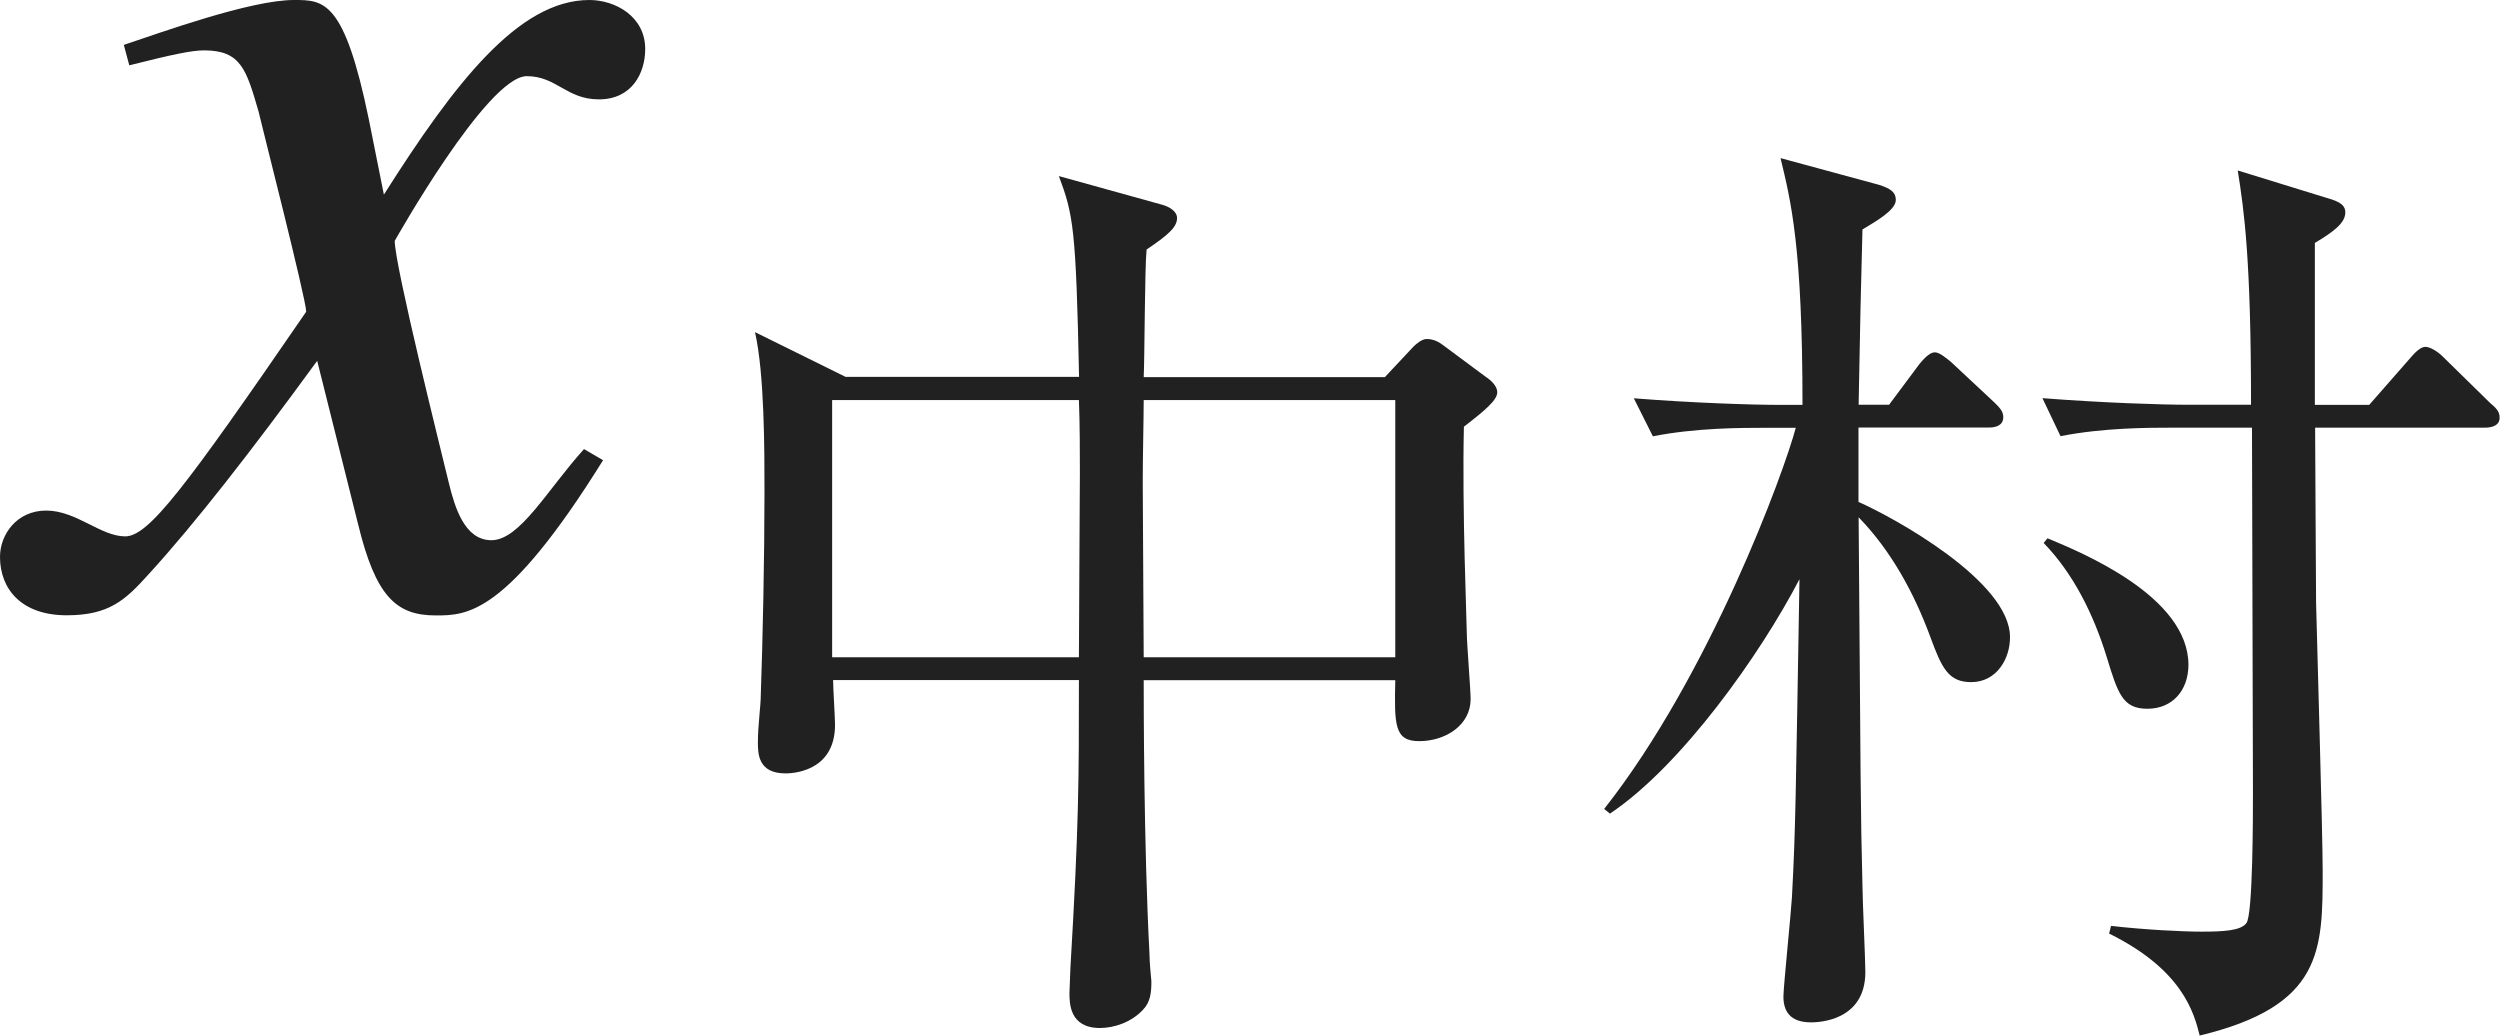
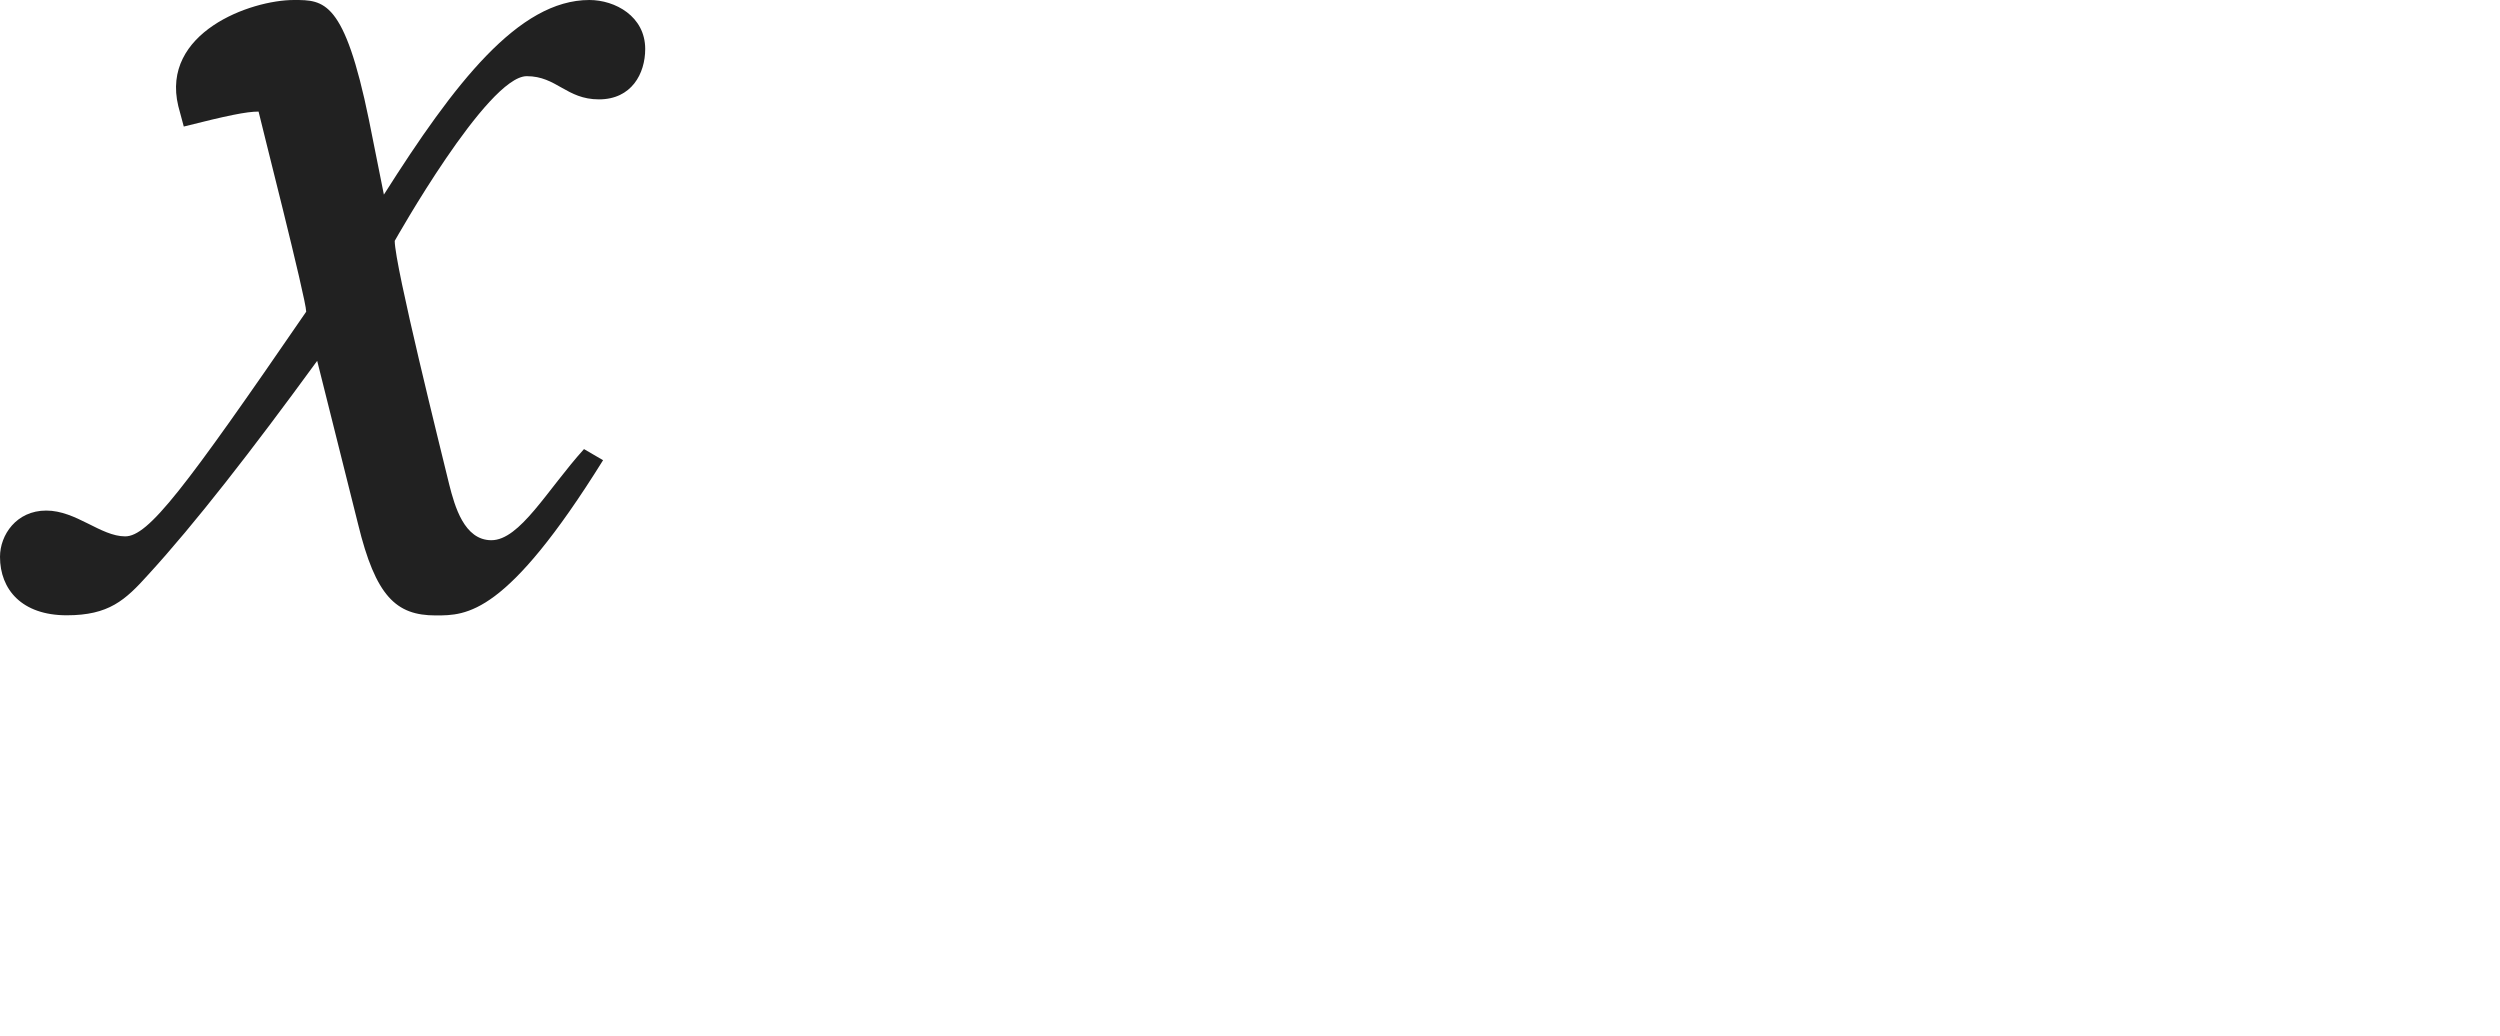
<svg xmlns="http://www.w3.org/2000/svg" version="1.1" id="レイヤー_1" x="0px" y="0px" viewBox="0 0 18.215 7.546" style="enable-background:new 0 0 18.215 7.546;" xml:space="preserve" preserveAspectRatio="xMinYMin meet">
  <g>
-     <path style="fill:#212121;" d="M4.394,3.353c-0.704,1.131-0.992,1.131-1.22,1.131c-0.288,0-0.437-0.139-0.565-0.665L2.311,2.629   C1.834,3.283,1.418,3.818,1.081,4.186C0.912,4.374,0.793,4.483,0.486,4.483C0.159,4.483,0,4.295,0,4.057   C0,3.898,0.119,3.72,0.337,3.72s0.397,0.188,0.575,0.188c0.169,0,0.427-0.338,1.319-1.637c0-0.09-0.337-1.408-0.347-1.458   C1.795,0.506,1.755,0.367,1.487,0.367c-0.089,0-0.228,0.029-0.545,0.109l-0.04-0.149C1.17,0.238,1.825,0,2.142,0   C2.36,0,2.509,0,2.688,0.873l0.109,0.545C3.312,0.605,3.779,0,4.294,0c0.188,0,0.407,0.119,0.407,0.357   c0,0.179-0.099,0.367-0.337,0.367c-0.238,0-0.308-0.169-0.526-0.169c-0.288,0-0.962,1.2-0.962,1.2c0,0.179,0.337,1.527,0.397,1.775   c0.04,0.158,0.109,0.406,0.307,0.406c0.208,0,0.407-0.367,0.675-0.664L4.394,3.353z" />
+     <path style="fill:#212121;" d="M4.394,3.353c-0.704,1.131-0.992,1.131-1.22,1.131c-0.288,0-0.437-0.139-0.565-0.665L2.311,2.629   C1.834,3.283,1.418,3.818,1.081,4.186C0.912,4.374,0.793,4.483,0.486,4.483C0.159,4.483,0,4.295,0,4.057   C0,3.898,0.119,3.72,0.337,3.72s0.397,0.188,0.575,0.188c0.169,0,0.427-0.338,1.319-1.637c0-0.09-0.337-1.408-0.347-1.458   c-0.089,0-0.228,0.029-0.545,0.109l-0.04-0.149C1.17,0.238,1.825,0,2.142,0   C2.36,0,2.509,0,2.688,0.873l0.109,0.545C3.312,0.605,3.779,0,4.294,0c0.188,0,0.407,0.119,0.407,0.357   c0,0.179-0.099,0.367-0.337,0.367c-0.238,0-0.308-0.169-0.526-0.169c-0.288,0-0.962,1.2-0.962,1.2c0,0.179,0.337,1.527,0.397,1.775   c0.04,0.158,0.109,0.406,0.307,0.406c0.208,0,0.407-0.367,0.675-0.664L4.394,3.353z" />
  </g>
  <g>
-     <path style="fill:#212121;" d="M10.666,3.109c-0.014,0.604,0.021,1.423,0.021,1.5c0,0.076,0.028,0.416,0.028,0.485   c0,0.188-0.181,0.306-0.375,0.306c-0.181,0-0.181-0.118-0.174-0.444H8.333c0,0.146,0,1.194,0.042,1.992   c0,0.07,0.014,0.195,0.014,0.202c0,0.083-0.007,0.152-0.062,0.208C8.243,7.448,8.118,7.49,8.014,7.49   c-0.222,0-0.222-0.181-0.222-0.257c0-0.028,0.007-0.146,0.007-0.181c0.062-1.048,0.062-1.367,0.062-2.097H6.07   c0,0.056,0.014,0.277,0.014,0.326c0,0.354-0.333,0.354-0.361,0.354c-0.201,0-0.201-0.146-0.201-0.229   c0-0.118,0.021-0.264,0.021-0.34c0.014-0.396,0.027-1,0.027-1.479c0-0.312,0-0.861-0.069-1.167l0.66,0.326h1.701   C7.84,1.658,7.819,1.562,7.715,1.283l0.75,0.208C8.521,1.506,8.576,1.54,8.576,1.589c0,0.062-0.056,0.118-0.222,0.229   C8.34,1.964,8.34,2.616,8.333,2.748h1.757l0.208-0.222c0.021-0.021,0.062-0.056,0.097-0.056c0.049,0,0.09,0.021,0.125,0.049   l0.299,0.222c0.042,0.028,0.09,0.069,0.09,0.118C10.909,2.915,10.819,2.991,10.666,3.109z M7.861,2.915H6.063v1.874h1.798   c0-0.166,0.007-1.249,0.007-1.34C7.868,3.331,7.868,3.082,7.861,2.915z M10.166,2.915H8.333c0,0.125-0.007,0.416-0.007,0.597   c0,0.188,0.007,1.076,0.007,1.277h1.833V2.915z" />
-     <path style="fill:#212121;" d="M14.362,4.97c-0.167,0-0.215-0.104-0.299-0.333c-0.118-0.319-0.285-0.625-0.521-0.868   c0.014,1.889,0.014,2.146,0.028,2.688c0,0.097,0.021,0.534,0.021,0.625c0,0.36-0.347,0.367-0.396,0.367   c-0.16,0-0.201-0.09-0.201-0.188c0-0.069,0.055-0.604,0.062-0.722c0.027-0.507,0.027-0.688,0.055-2.319   c-0.285,0.549-0.861,1.361-1.381,1.708l-0.042-0.034c0.771-0.979,1.312-2.458,1.396-2.777h-0.222c-0.173,0-0.507,0-0.819,0.062   l-0.139-0.277c0.431,0.034,0.861,0.048,1.069,0.048h0.16c0-1.146-0.083-1.479-0.16-1.798l0.715,0.194   c0.09,0.028,0.125,0.056,0.125,0.111c0,0.076-0.152,0.159-0.243,0.215c-0.007,0.229-0.021,0.848-0.028,1.277h0.222l0.222-0.298   c0.035-0.042,0.076-0.084,0.111-0.084s0.083,0.042,0.118,0.07l0.319,0.298c0.035,0.035,0.062,0.062,0.062,0.104   c0,0.062-0.056,0.076-0.104,0.076h-0.951v0.542c0.25,0.11,1.104,0.576,1.104,0.985C14.646,4.797,14.549,4.97,14.362,4.97z    M18.104,3.116h-1.236c0,0.229,0.007,1.132,0.007,1.277c0.007,0.312,0.048,1.674,0.048,1.951c0,0.583,0,0.985-0.896,1.201   c-0.042-0.167-0.125-0.479-0.66-0.743l0.014-0.056c0.243,0.028,0.521,0.042,0.66,0.042c0.16,0,0.285-0.007,0.326-0.062   c0.048-0.056,0.048-0.792,0.048-0.951c0-0.424-0.007-2.284-0.007-2.659h-0.576c-0.173,0-0.507,0-0.819,0.062l-0.132-0.277   c0.438,0.034,0.868,0.048,1.062,0.048h0.458c0-1.048-0.049-1.409-0.097-1.707l0.652,0.201c0.098,0.027,0.132,0.056,0.132,0.104   c0,0.077-0.083,0.14-0.222,0.223v1.18h0.396l0.298-0.34c0.035-0.042,0.077-0.083,0.111-0.083s0.09,0.034,0.125,0.069l0.347,0.34   c0.042,0.035,0.069,0.062,0.069,0.104C18.215,3.103,18.152,3.116,18.104,3.116z M15.646,5.164c-0.181,0-0.215-0.11-0.298-0.382   c-0.097-0.312-0.243-0.604-0.458-0.826l0.028-0.034c0.25,0.104,1.027,0.423,1.027,0.923C15.944,5.032,15.827,5.164,15.646,5.164z" />
-   </g>
+     </g>
</svg>